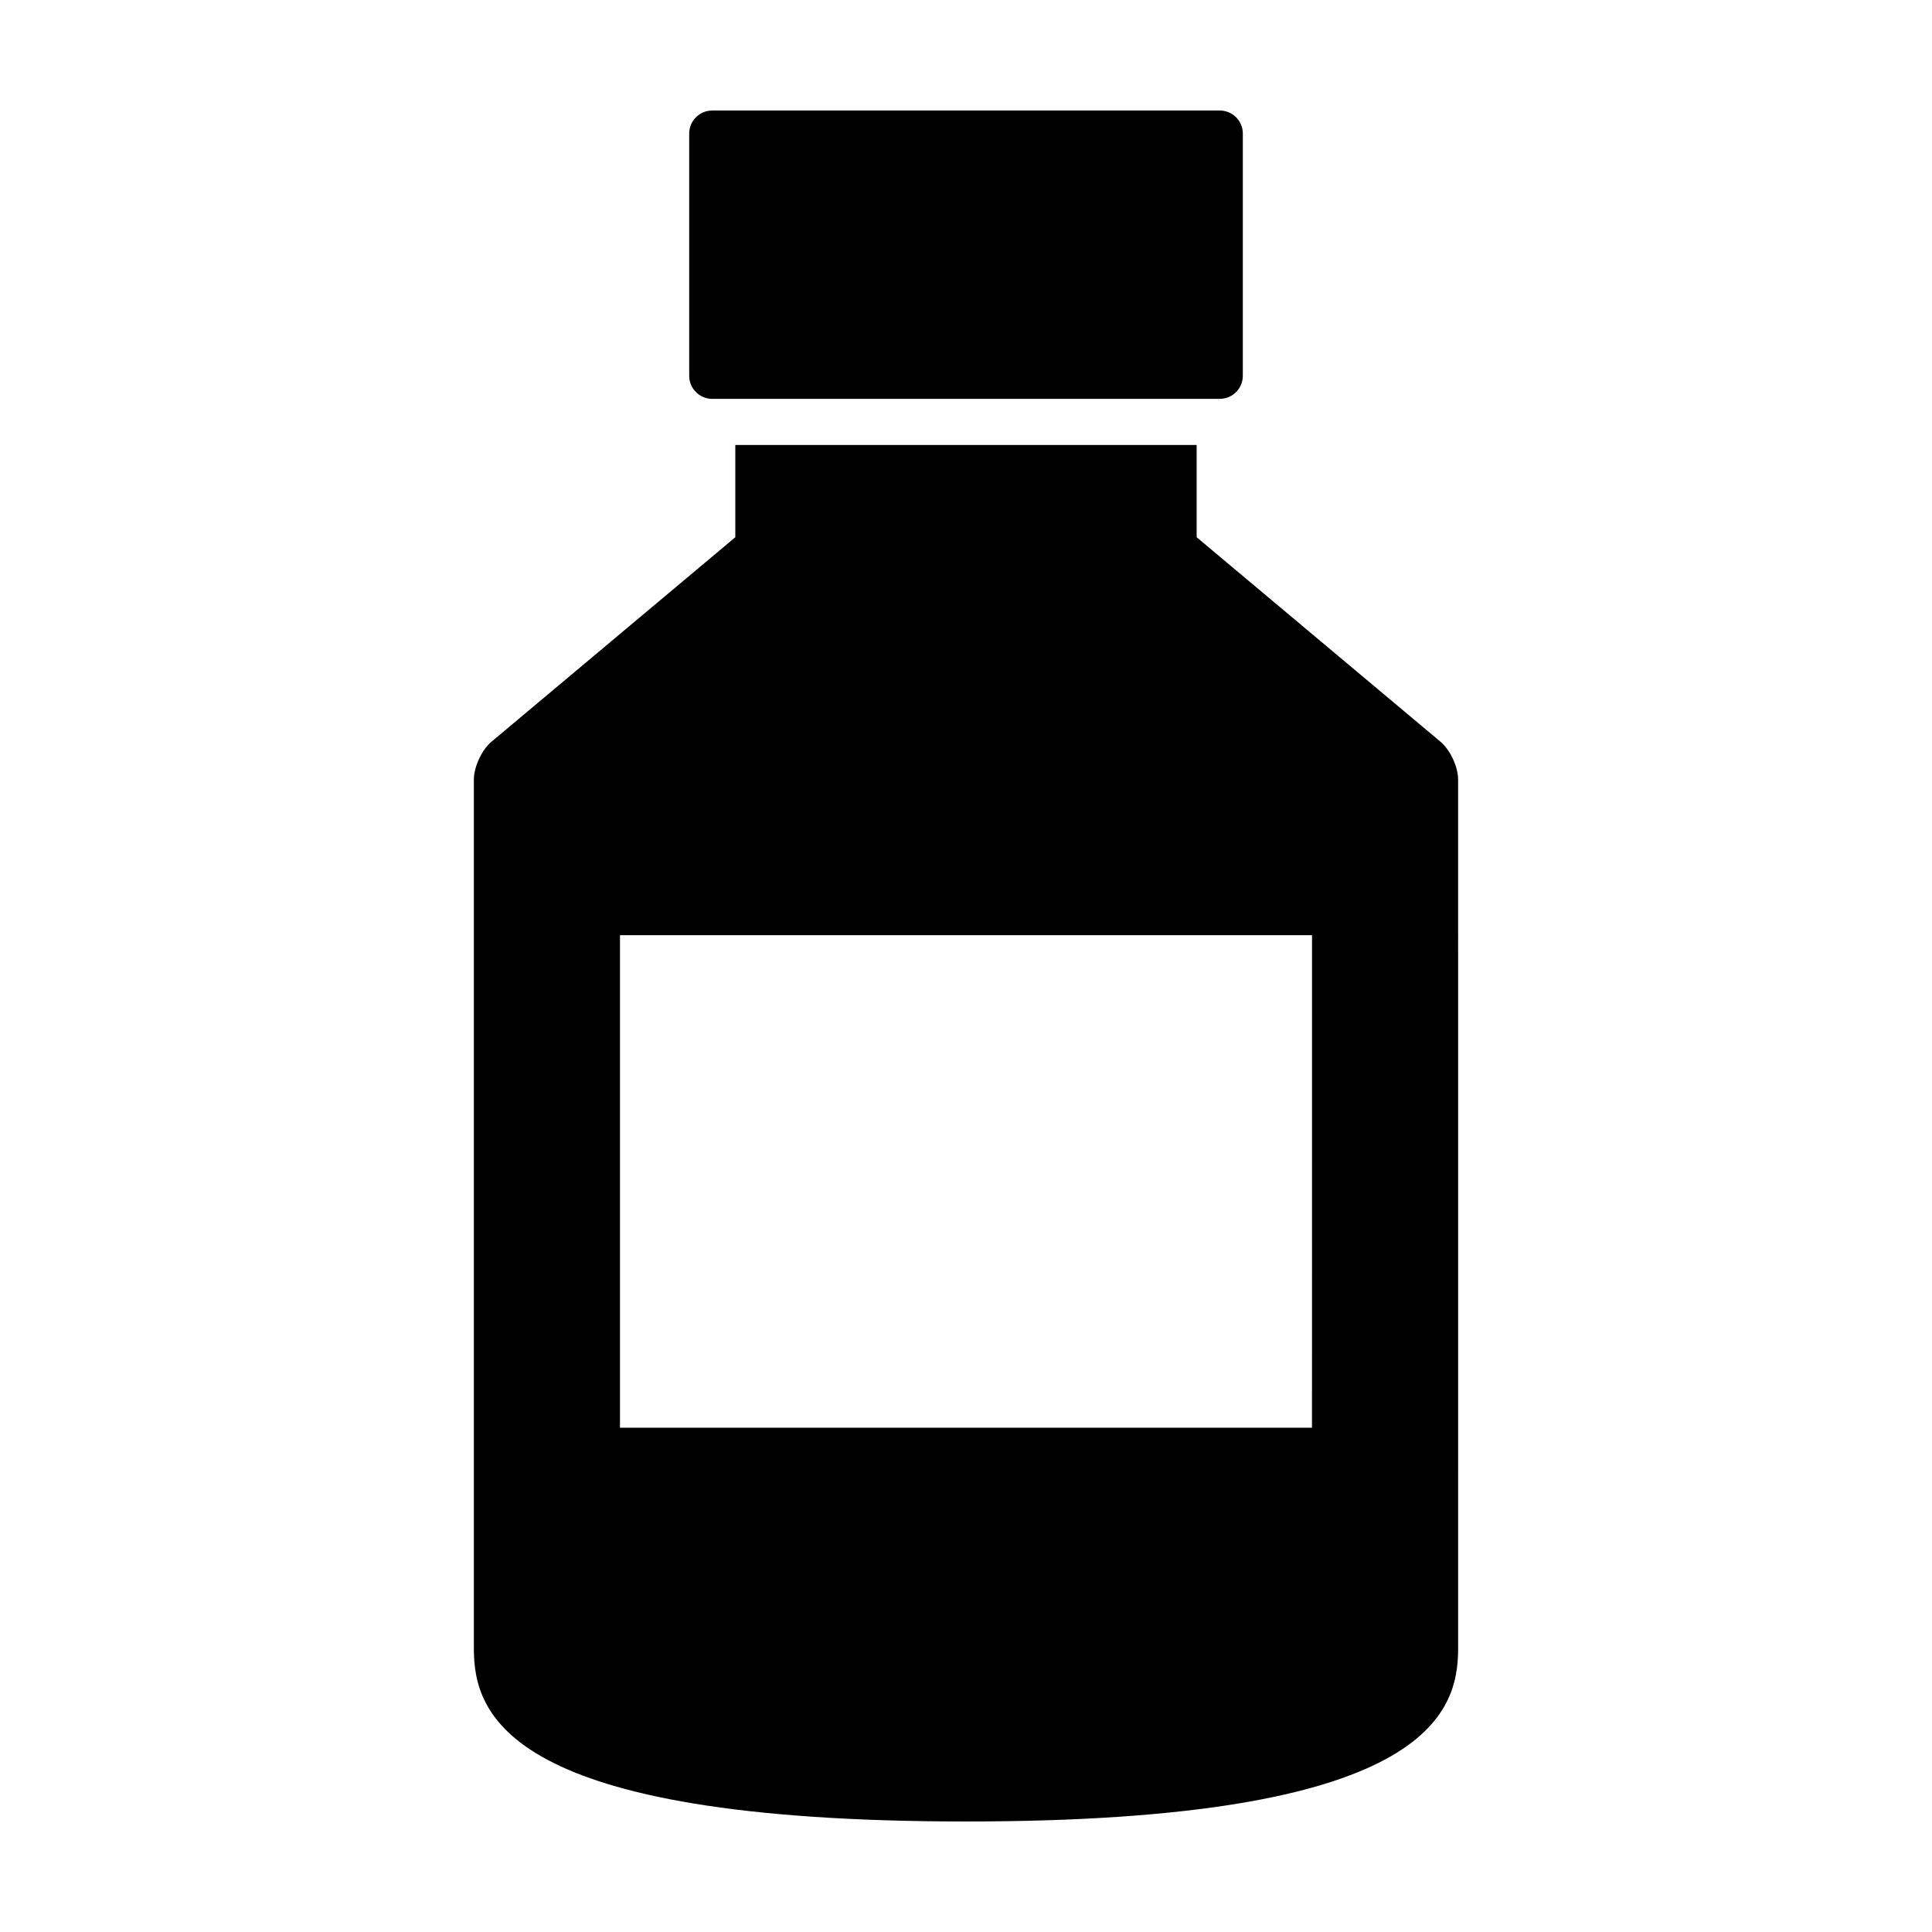
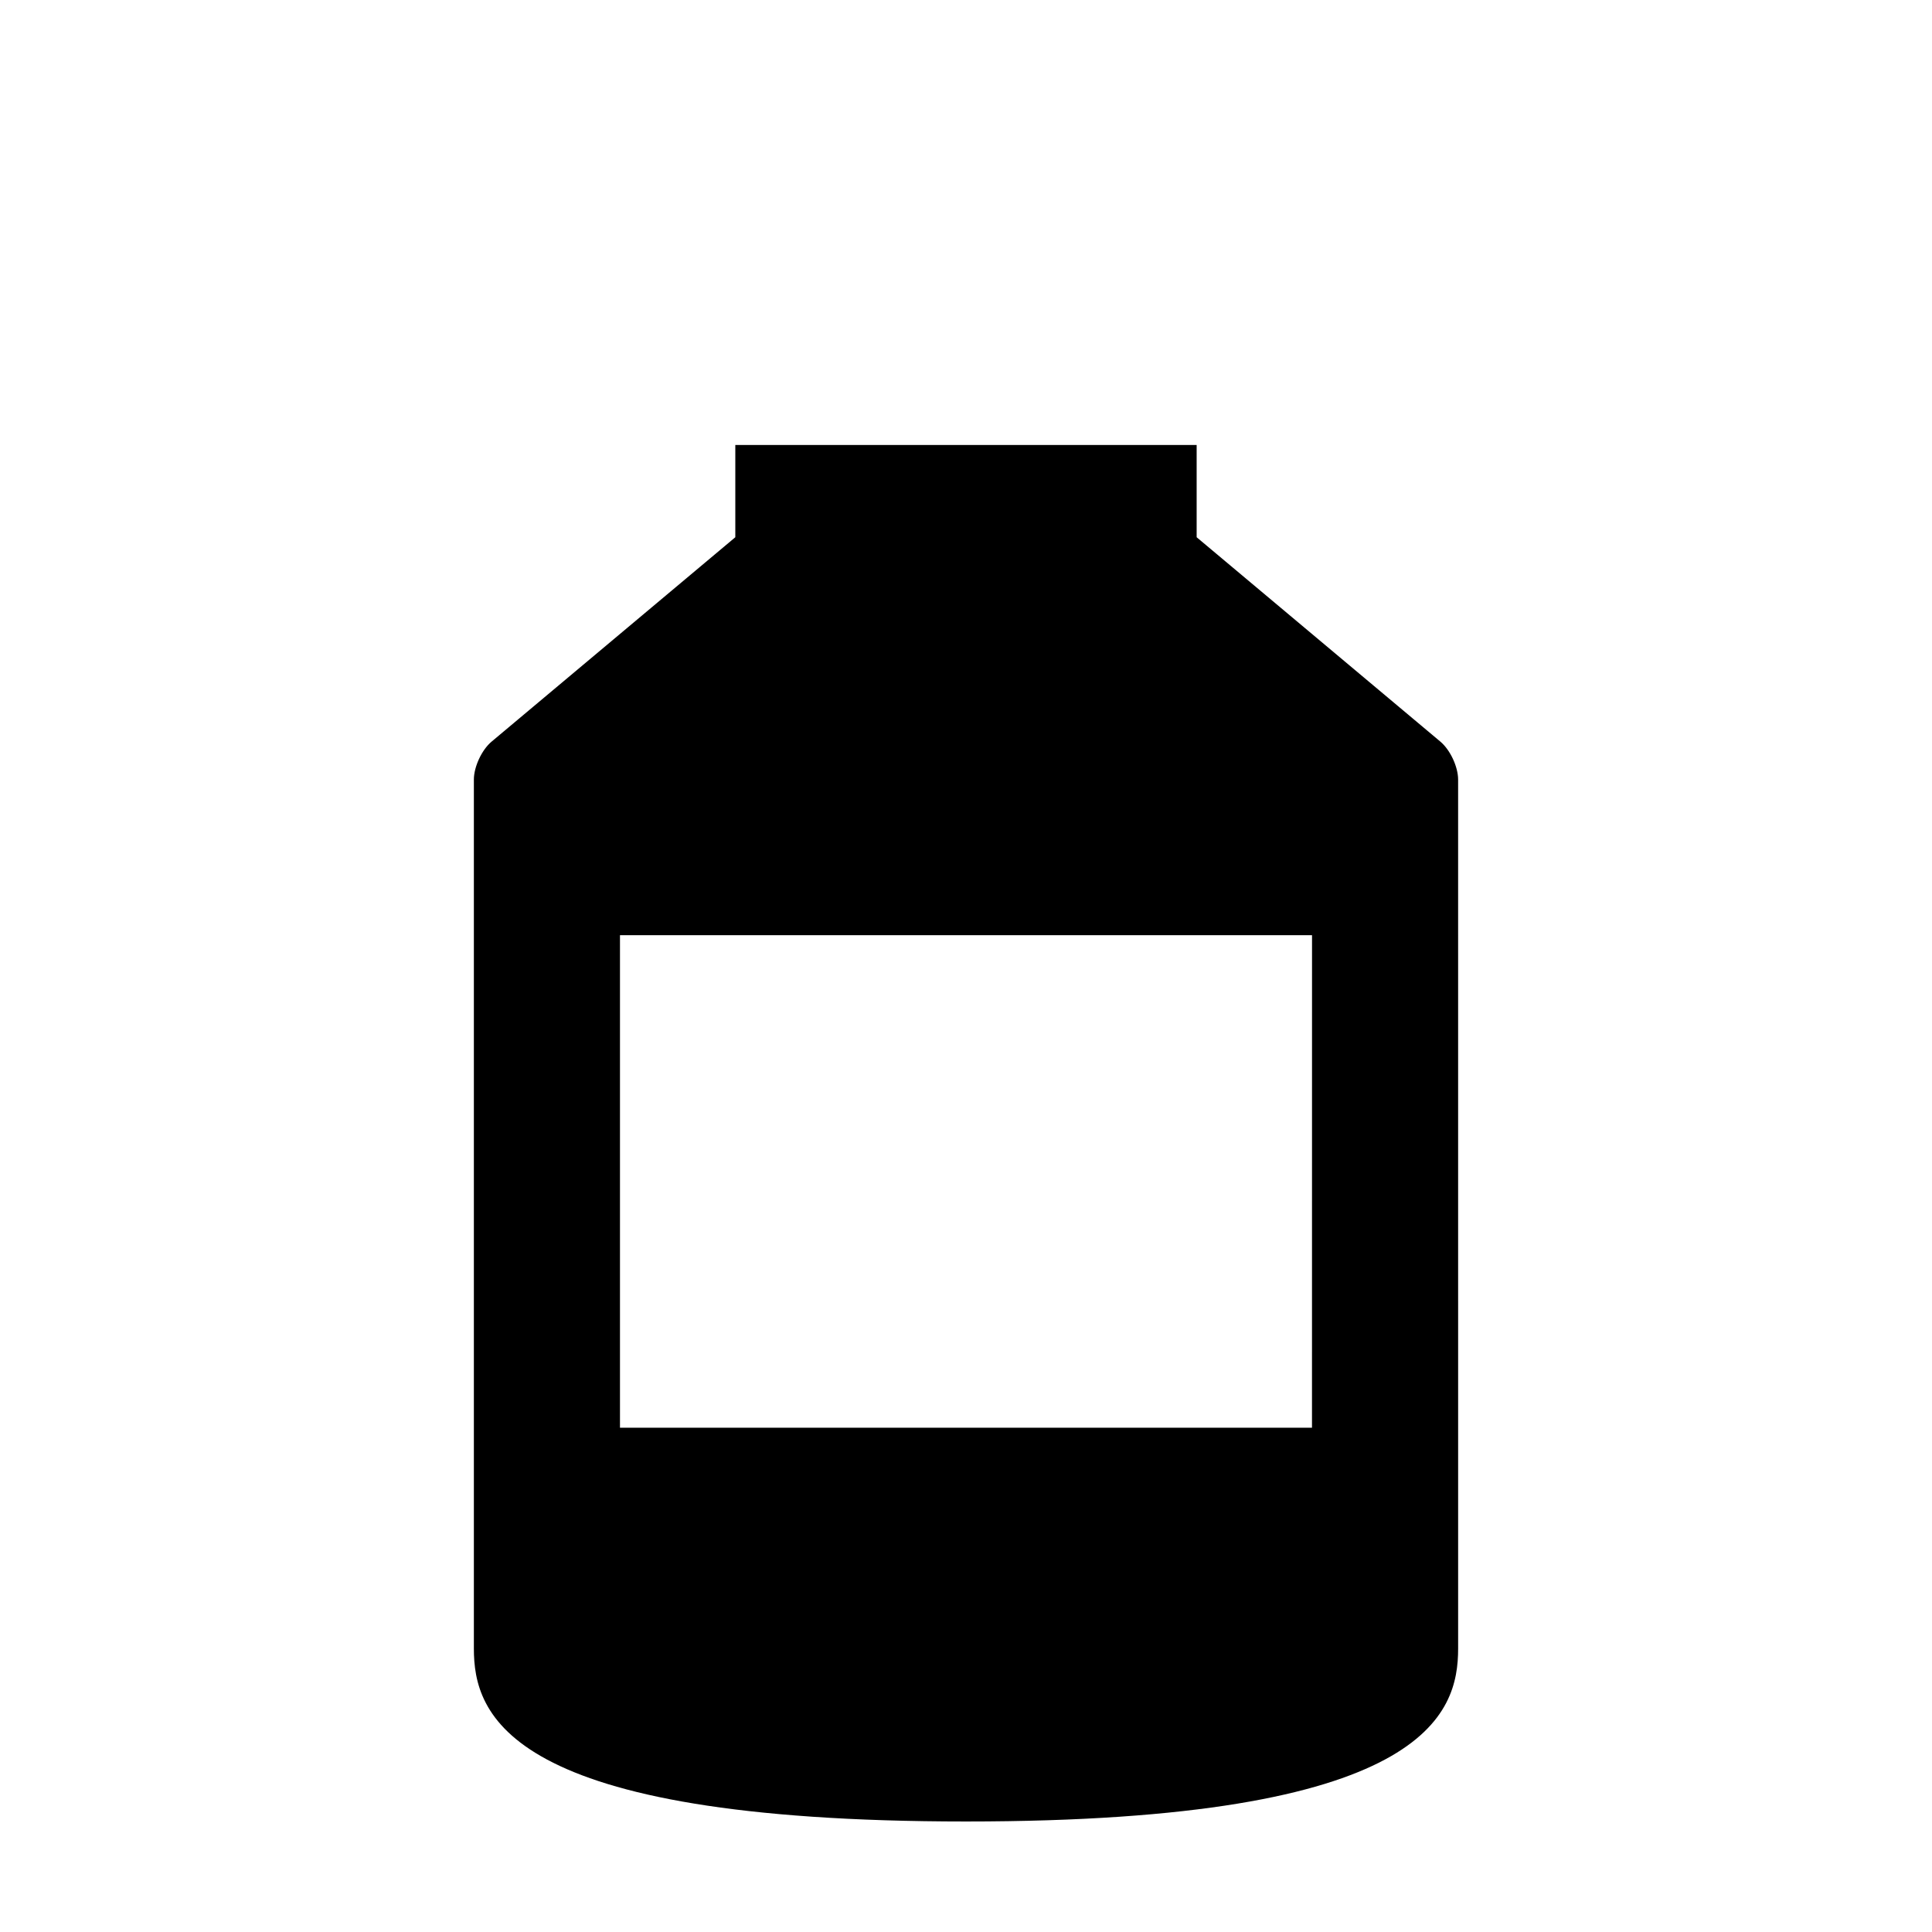
<svg xmlns="http://www.w3.org/2000/svg" fill="#000000" width="800px" height="800px" version="1.1" viewBox="144 144 512 512">
  <g>
-     <path d="m332.75 249.7h134.5c3.375 0 6.109-2.731 6.109-6.109l0.004-64.191c0-3.375-2.746-6.109-6.109-6.109h-134.5c-3.379 0-6.109 2.734-6.109 6.109v64.191c0 3.375 2.731 6.109 6.109 6.109z" />
    <path d="m525.73 340.55-64.605-54.176v-24.453h-122.26v24.453l-64.605 54.176c-2.586 2.172-4.68 6.664-4.68 10.039v230.27c0 17.324 8.148 45.852 130.42 45.852 122.27 0 130.42-28.531 130.42-45.855l-0.004-230.26c0-3.375-2.094-7.867-4.684-10.039zm-34.039 181.81h-183.39v-130.53h183.4z" />
  </g>
</svg>